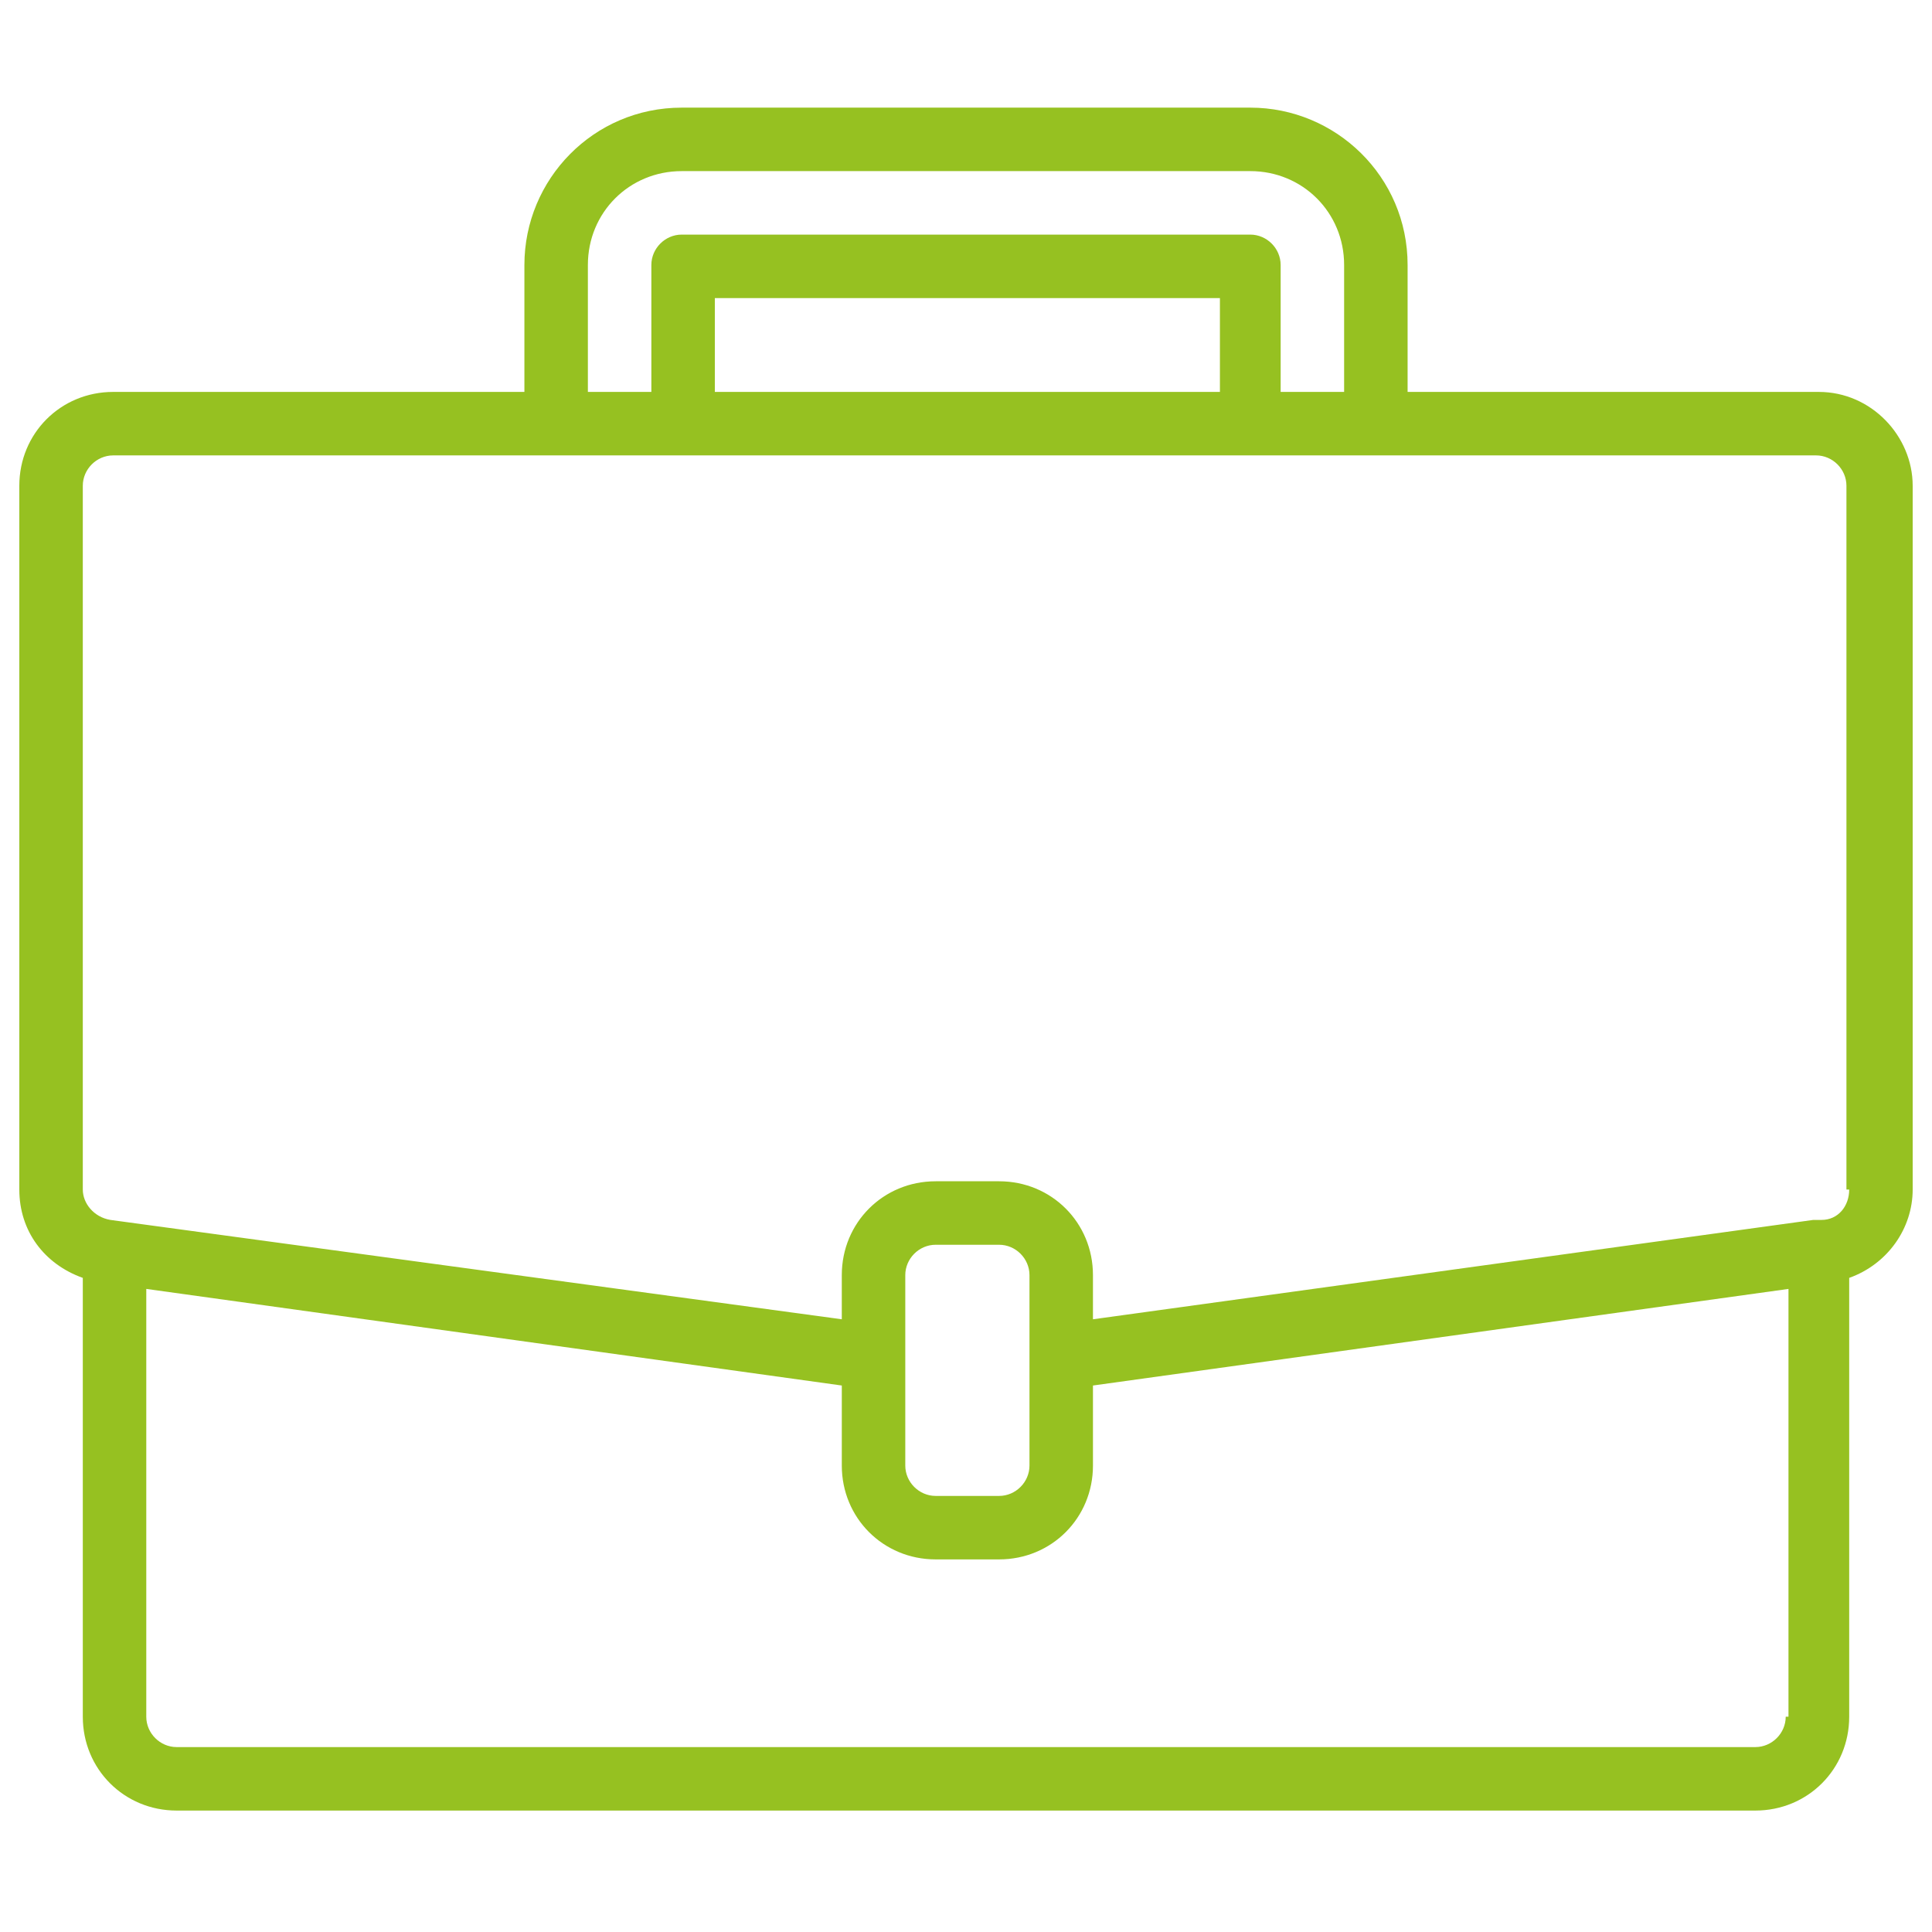
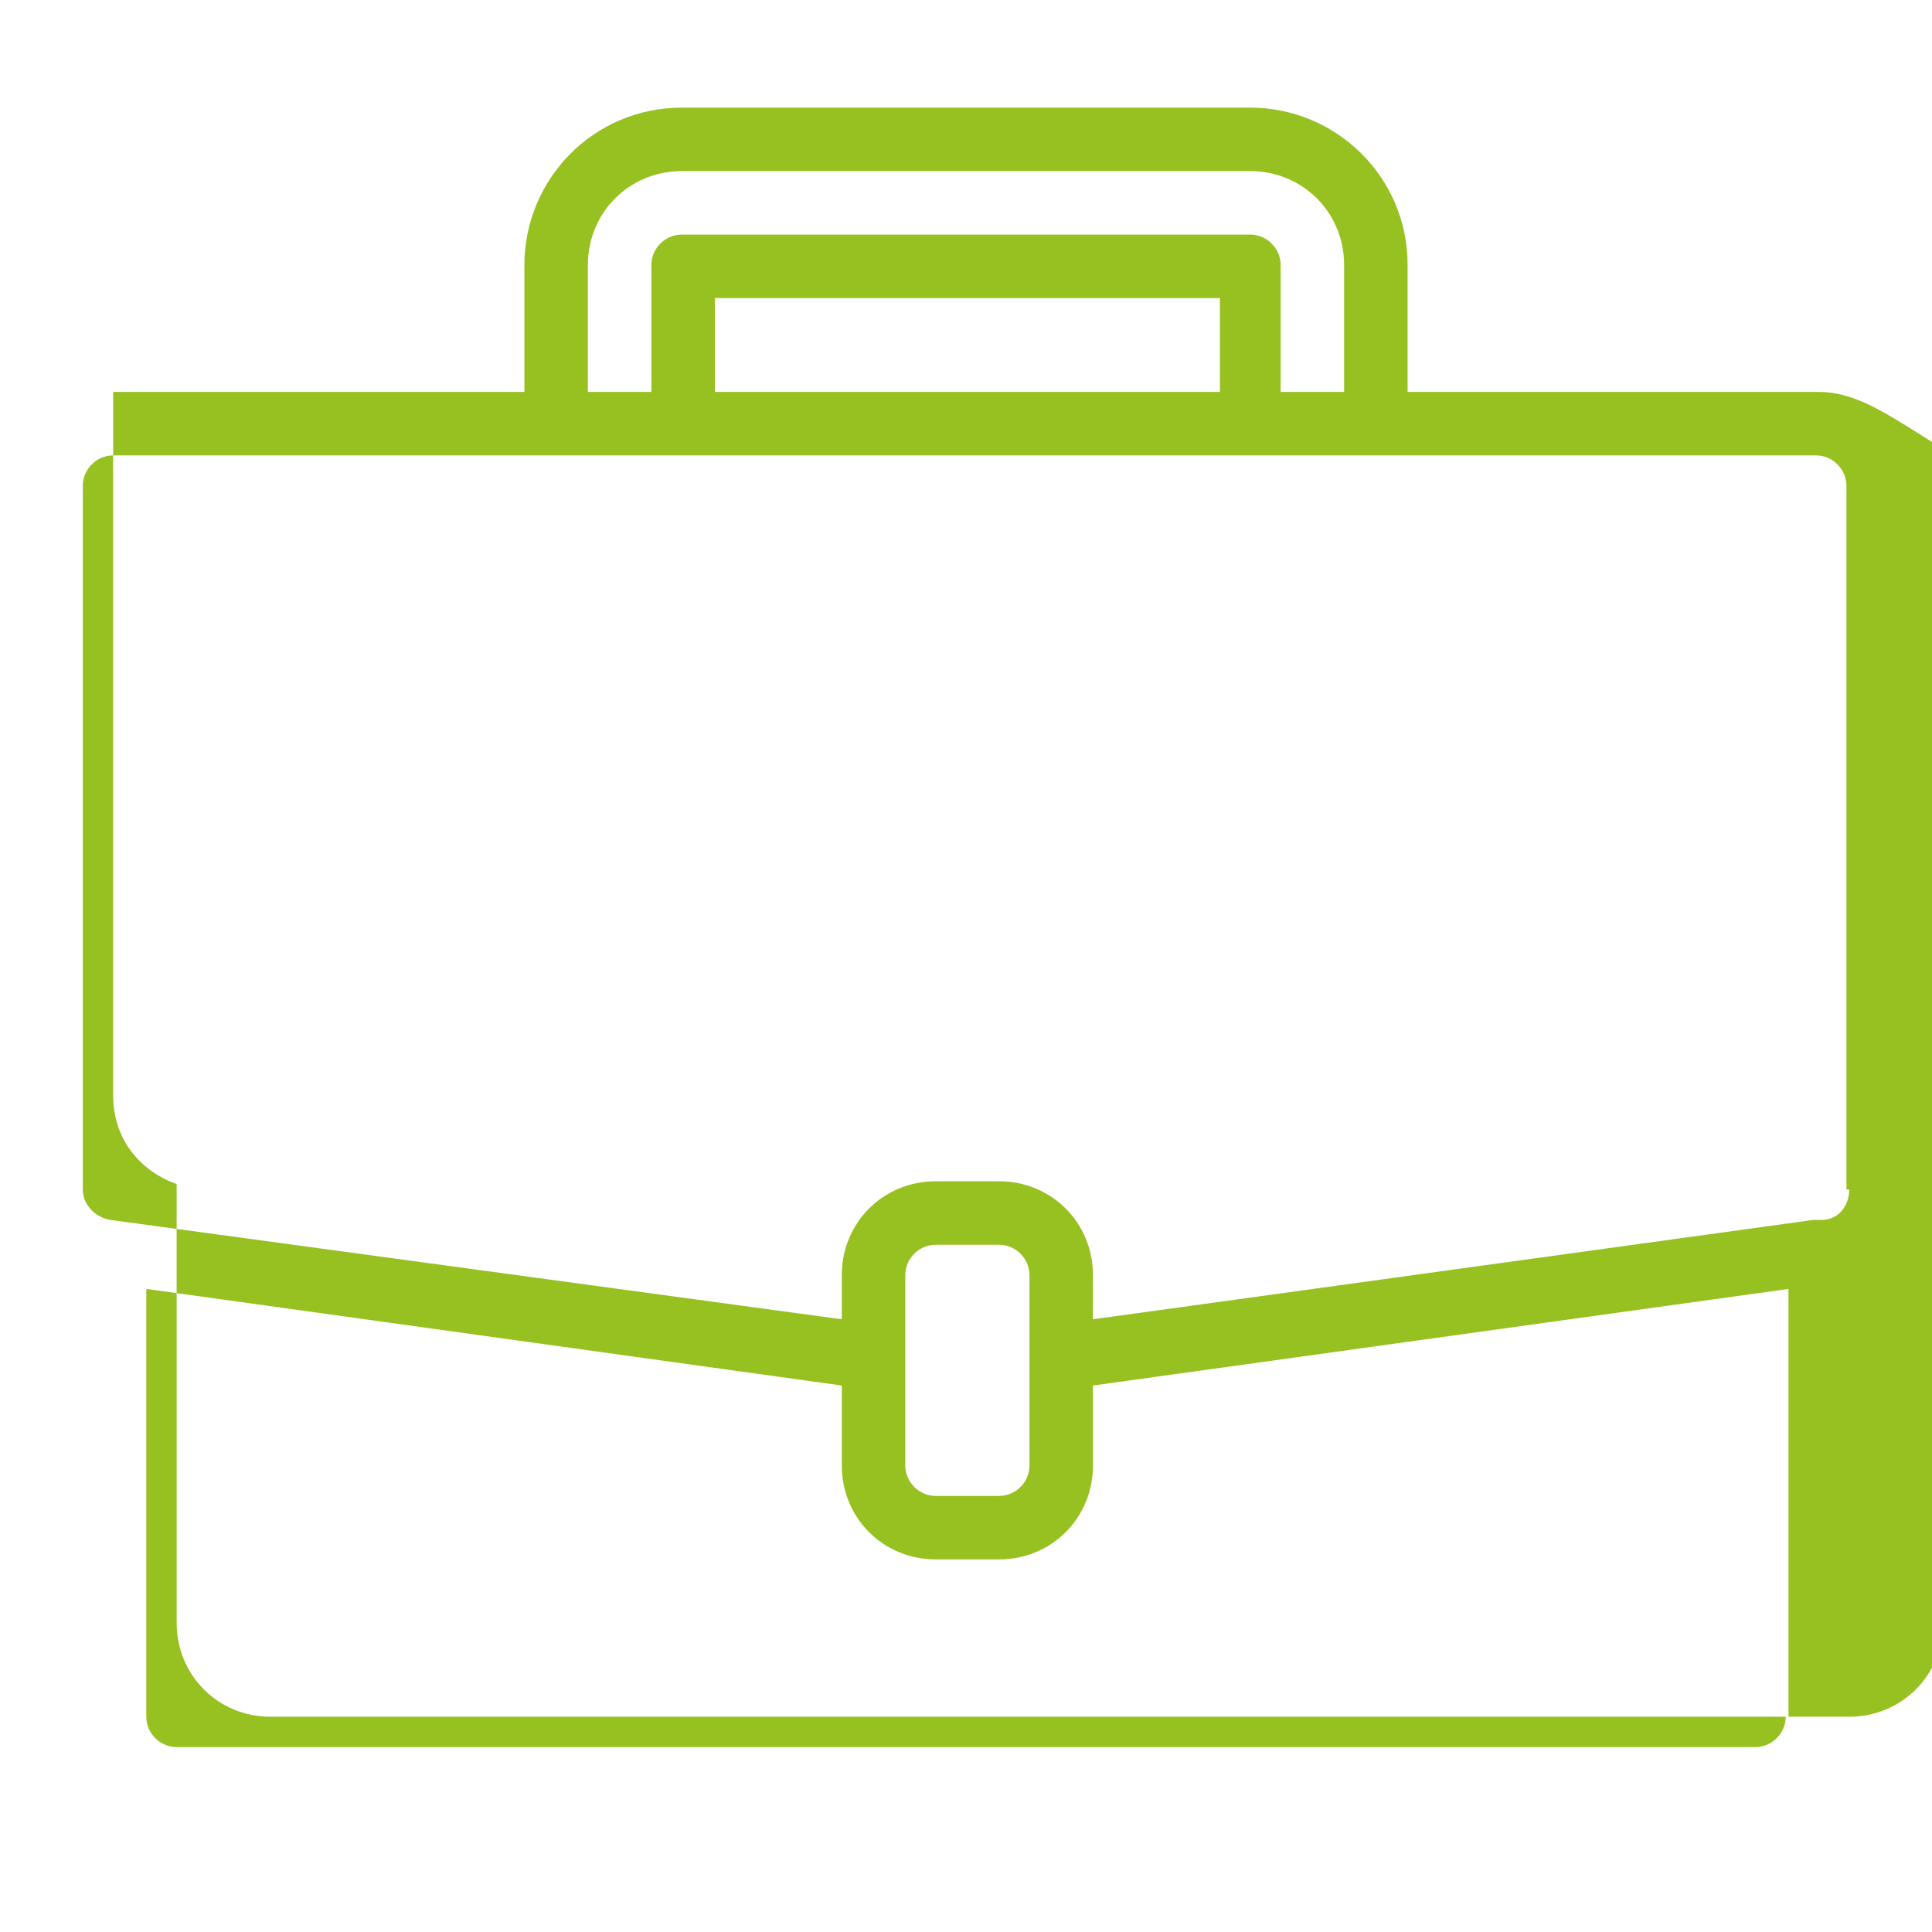
<svg xmlns="http://www.w3.org/2000/svg" id="Layer_1" x="0px" y="0px" viewBox="0 0 70 70" style="enable-background:new 0 0 70 70;" xml:space="preserve">
  <style type="text/css"> .st0{fill:#96C121;} </style>
  <title>мракетолог салатовый</title>
-   <path class="st0" d="M65.9,14.2H51V9.6c0-3.2-2.6-5.7-5.7-5.7H24.7c-3.2,0-5.7,2.6-5.7,5.7v4.6H4.1c-1.9,0-3.4,1.5-3.4,3.4v25.5 c0,1.5,0.9,2.7,2.3,3.2v15.9c0,1.9,1.5,3.4,3.4,3.4h57.2c1.9,0,3.4-1.5,3.4-3.4V46.3c1.4-0.5,2.3-1.8,2.3-3.2V17.6 C69.3,15.8,67.8,14.2,65.9,14.2z M21.3,9.6c0-1.9,1.5-3.4,3.4-3.4h20.6c1.9,0,3.4,1.5,3.4,3.4v4.6h-2.3V9.6c0-0.6-0.5-1.1-1.1-1.1 H24.7c-0.6,0-1.1,0.5-1.1,1.1v4.6h-2.3V9.6z M44.1,14.2H25.9v-3.4h18.3V14.2z M64.7,62.2c0,0.6-0.5,1.1-1.1,1.1H6.4 c-0.6,0-1.1-0.5-1.1-1.1V46.7l25.2,3.5v2.9c0,1.9,1.5,3.4,3.4,3.4h2.3c1.9,0,3.4-1.5,3.4-3.4v-2.9l25.2-3.5V62.2z M37.3,53.1 c0,0.6-0.5,1.1-1.1,1.1h-2.3c-0.6,0-1.1-0.5-1.1-1.1v-6.9c0-0.6,0.5-1.1,1.1-1.1h2.3c0.6,0,1.1,0.5,1.1,1.1V53.1z M67,43.1 c0,0.6-0.4,1.1-1,1.1l-0.3,0l-26.1,3.6v-1.6c0-1.9-1.5-3.4-3.4-3.4h-2.3c-1.9,0-3.4,1.5-3.4,3.4v1.6L4,44.2c-0.6-0.1-1-0.6-1-1.1 V17.6c0-0.6,0.5-1.1,1.1-1.1h61.7c0.6,0,1.1,0.5,1.1,1.1V43.1z" />
+   <path class="st0" d="M65.9,14.2H51V9.6c0-3.2-2.6-5.7-5.7-5.7H24.7c-3.2,0-5.7,2.6-5.7,5.7v4.6H4.1v25.5 c0,1.5,0.9,2.7,2.3,3.2v15.9c0,1.9,1.5,3.4,3.4,3.4h57.2c1.9,0,3.4-1.5,3.4-3.4V46.3c1.4-0.5,2.3-1.8,2.3-3.2V17.6 C69.3,15.8,67.8,14.2,65.9,14.2z M21.3,9.6c0-1.9,1.5-3.4,3.4-3.4h20.6c1.9,0,3.4,1.5,3.4,3.4v4.6h-2.3V9.6c0-0.6-0.5-1.1-1.1-1.1 H24.7c-0.6,0-1.1,0.5-1.1,1.1v4.6h-2.3V9.6z M44.1,14.2H25.9v-3.4h18.3V14.2z M64.7,62.2c0,0.6-0.5,1.1-1.1,1.1H6.4 c-0.6,0-1.1-0.5-1.1-1.1V46.7l25.2,3.5v2.9c0,1.9,1.5,3.4,3.4,3.4h2.3c1.9,0,3.4-1.5,3.4-3.4v-2.9l25.2-3.5V62.2z M37.3,53.1 c0,0.6-0.5,1.1-1.1,1.1h-2.3c-0.6,0-1.1-0.5-1.1-1.1v-6.9c0-0.6,0.5-1.1,1.1-1.1h2.3c0.6,0,1.1,0.5,1.1,1.1V53.1z M67,43.1 c0,0.6-0.4,1.1-1,1.1l-0.3,0l-26.1,3.6v-1.6c0-1.9-1.5-3.4-3.4-3.4h-2.3c-1.9,0-3.4,1.5-3.4,3.4v1.6L4,44.2c-0.6-0.1-1-0.6-1-1.1 V17.6c0-0.6,0.5-1.1,1.1-1.1h61.7c0.6,0,1.1,0.5,1.1,1.1V43.1z" />
</svg>